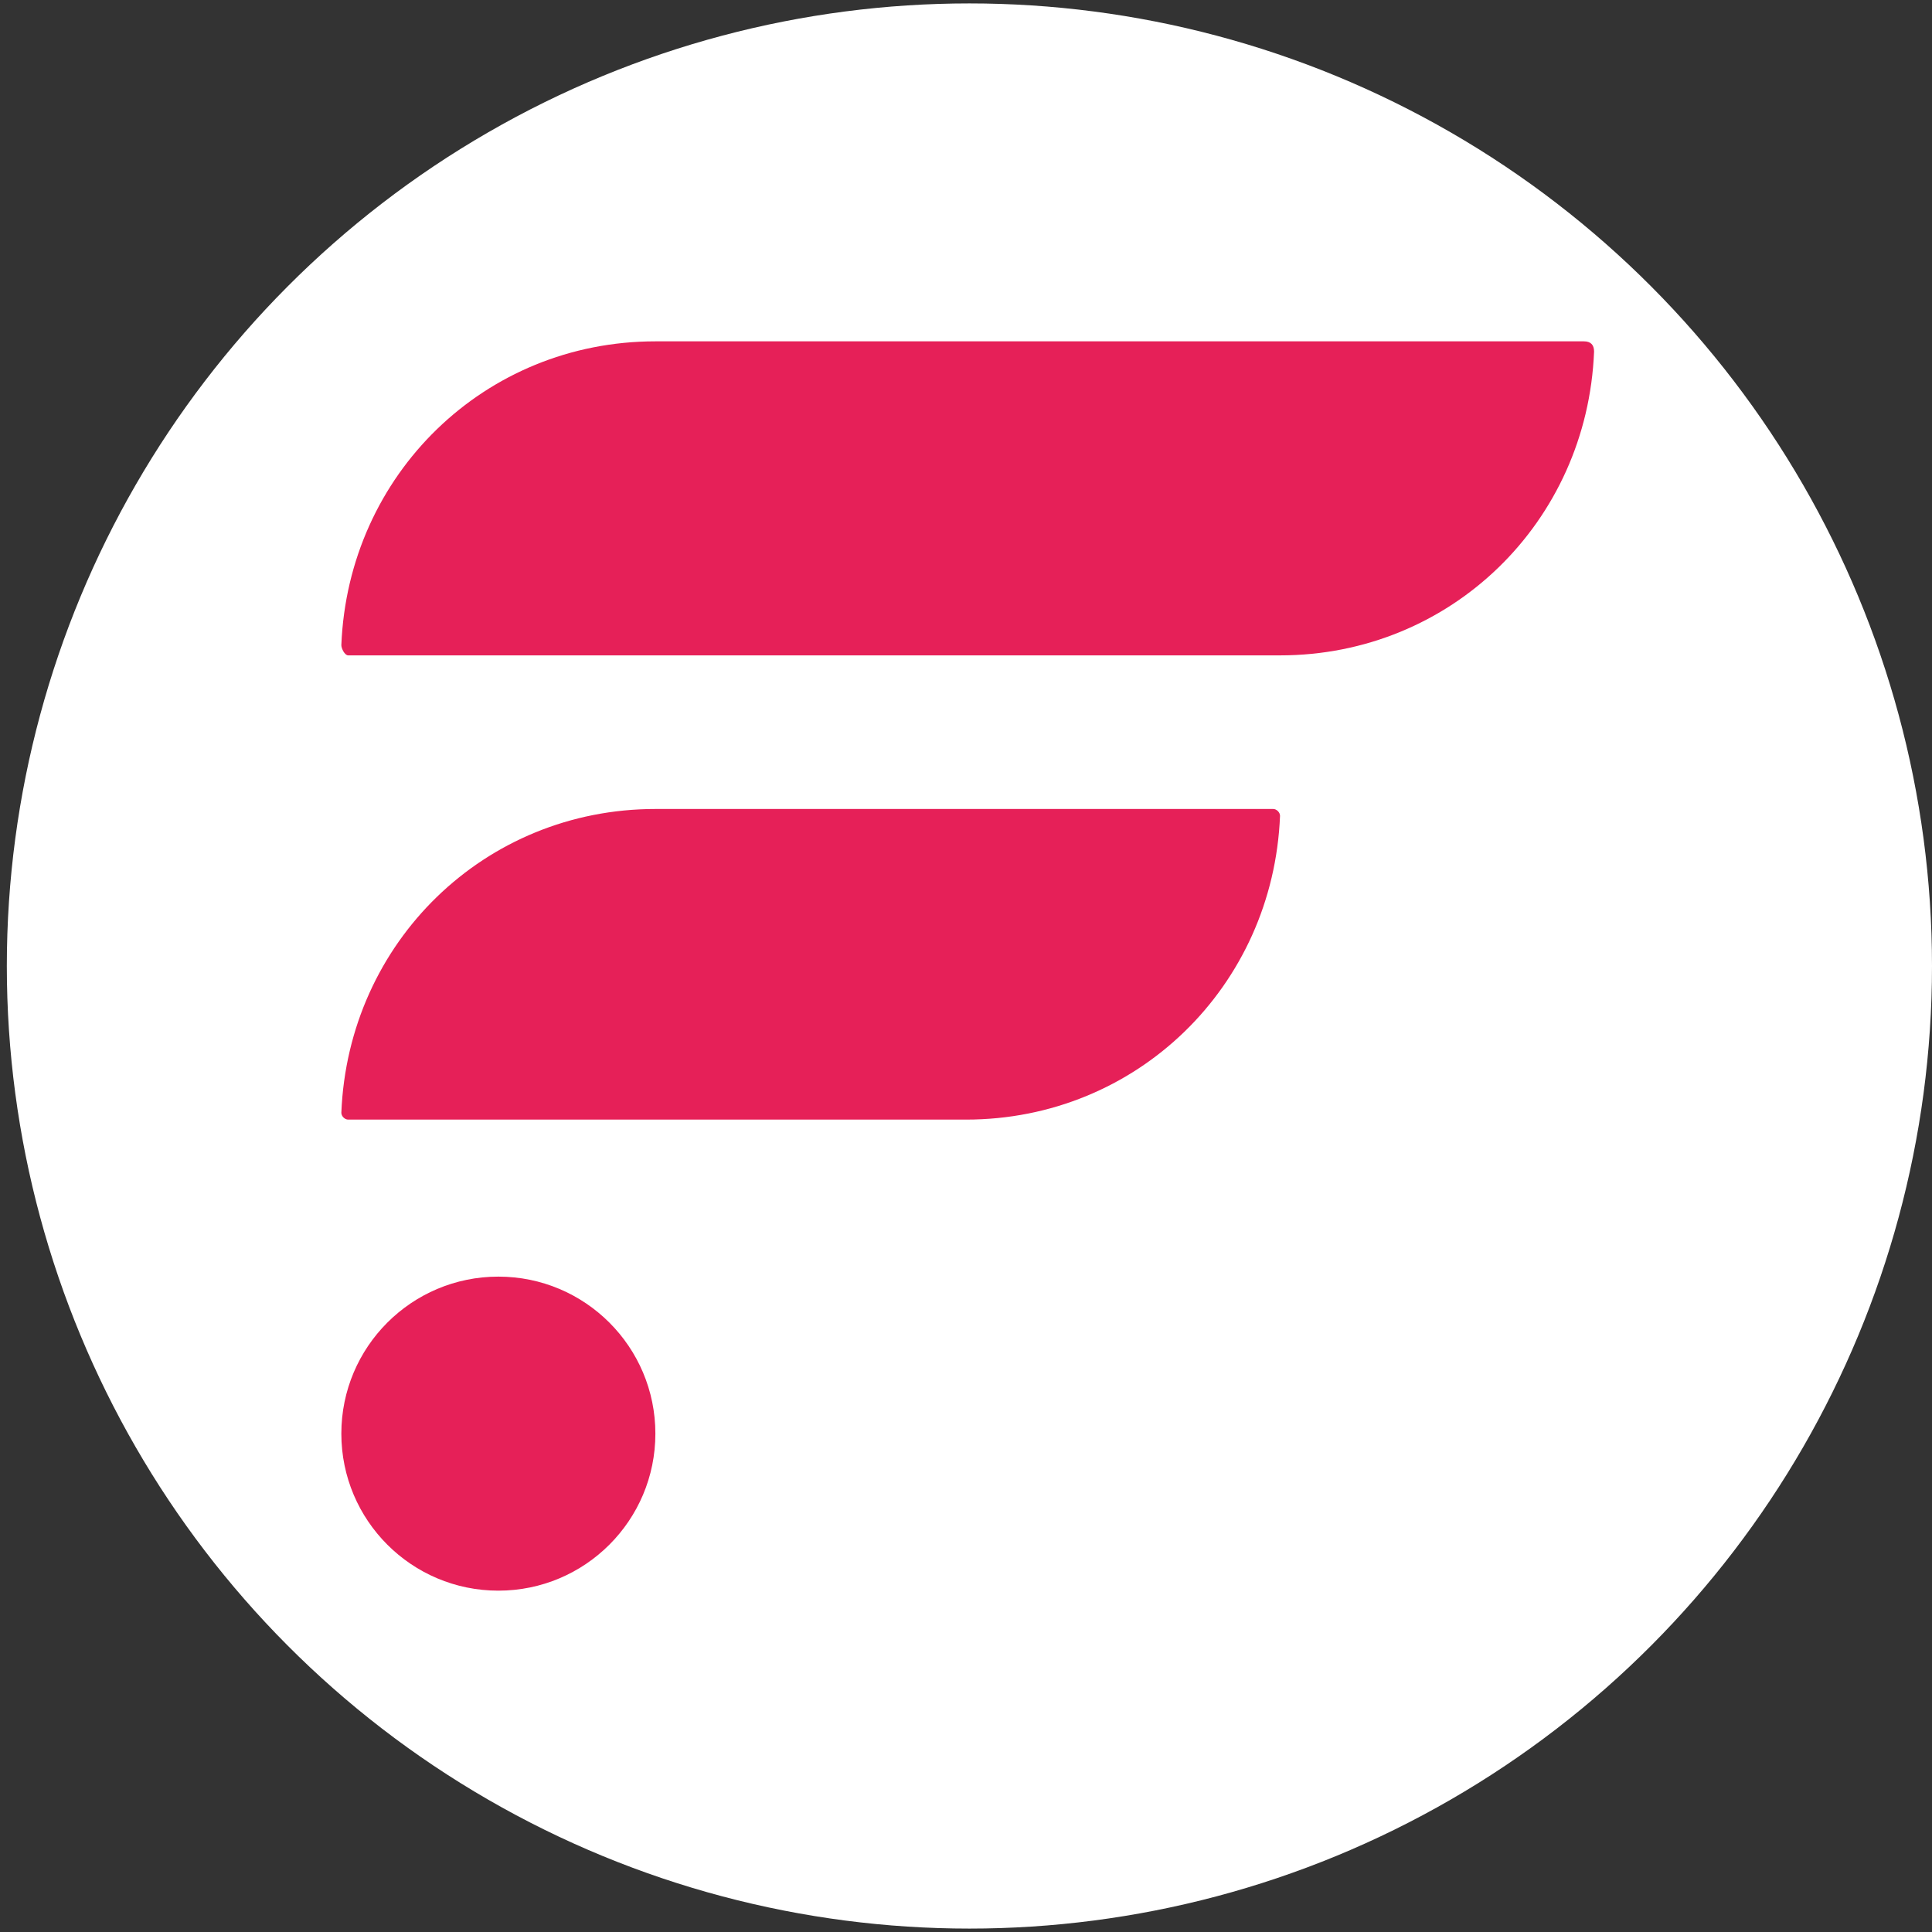
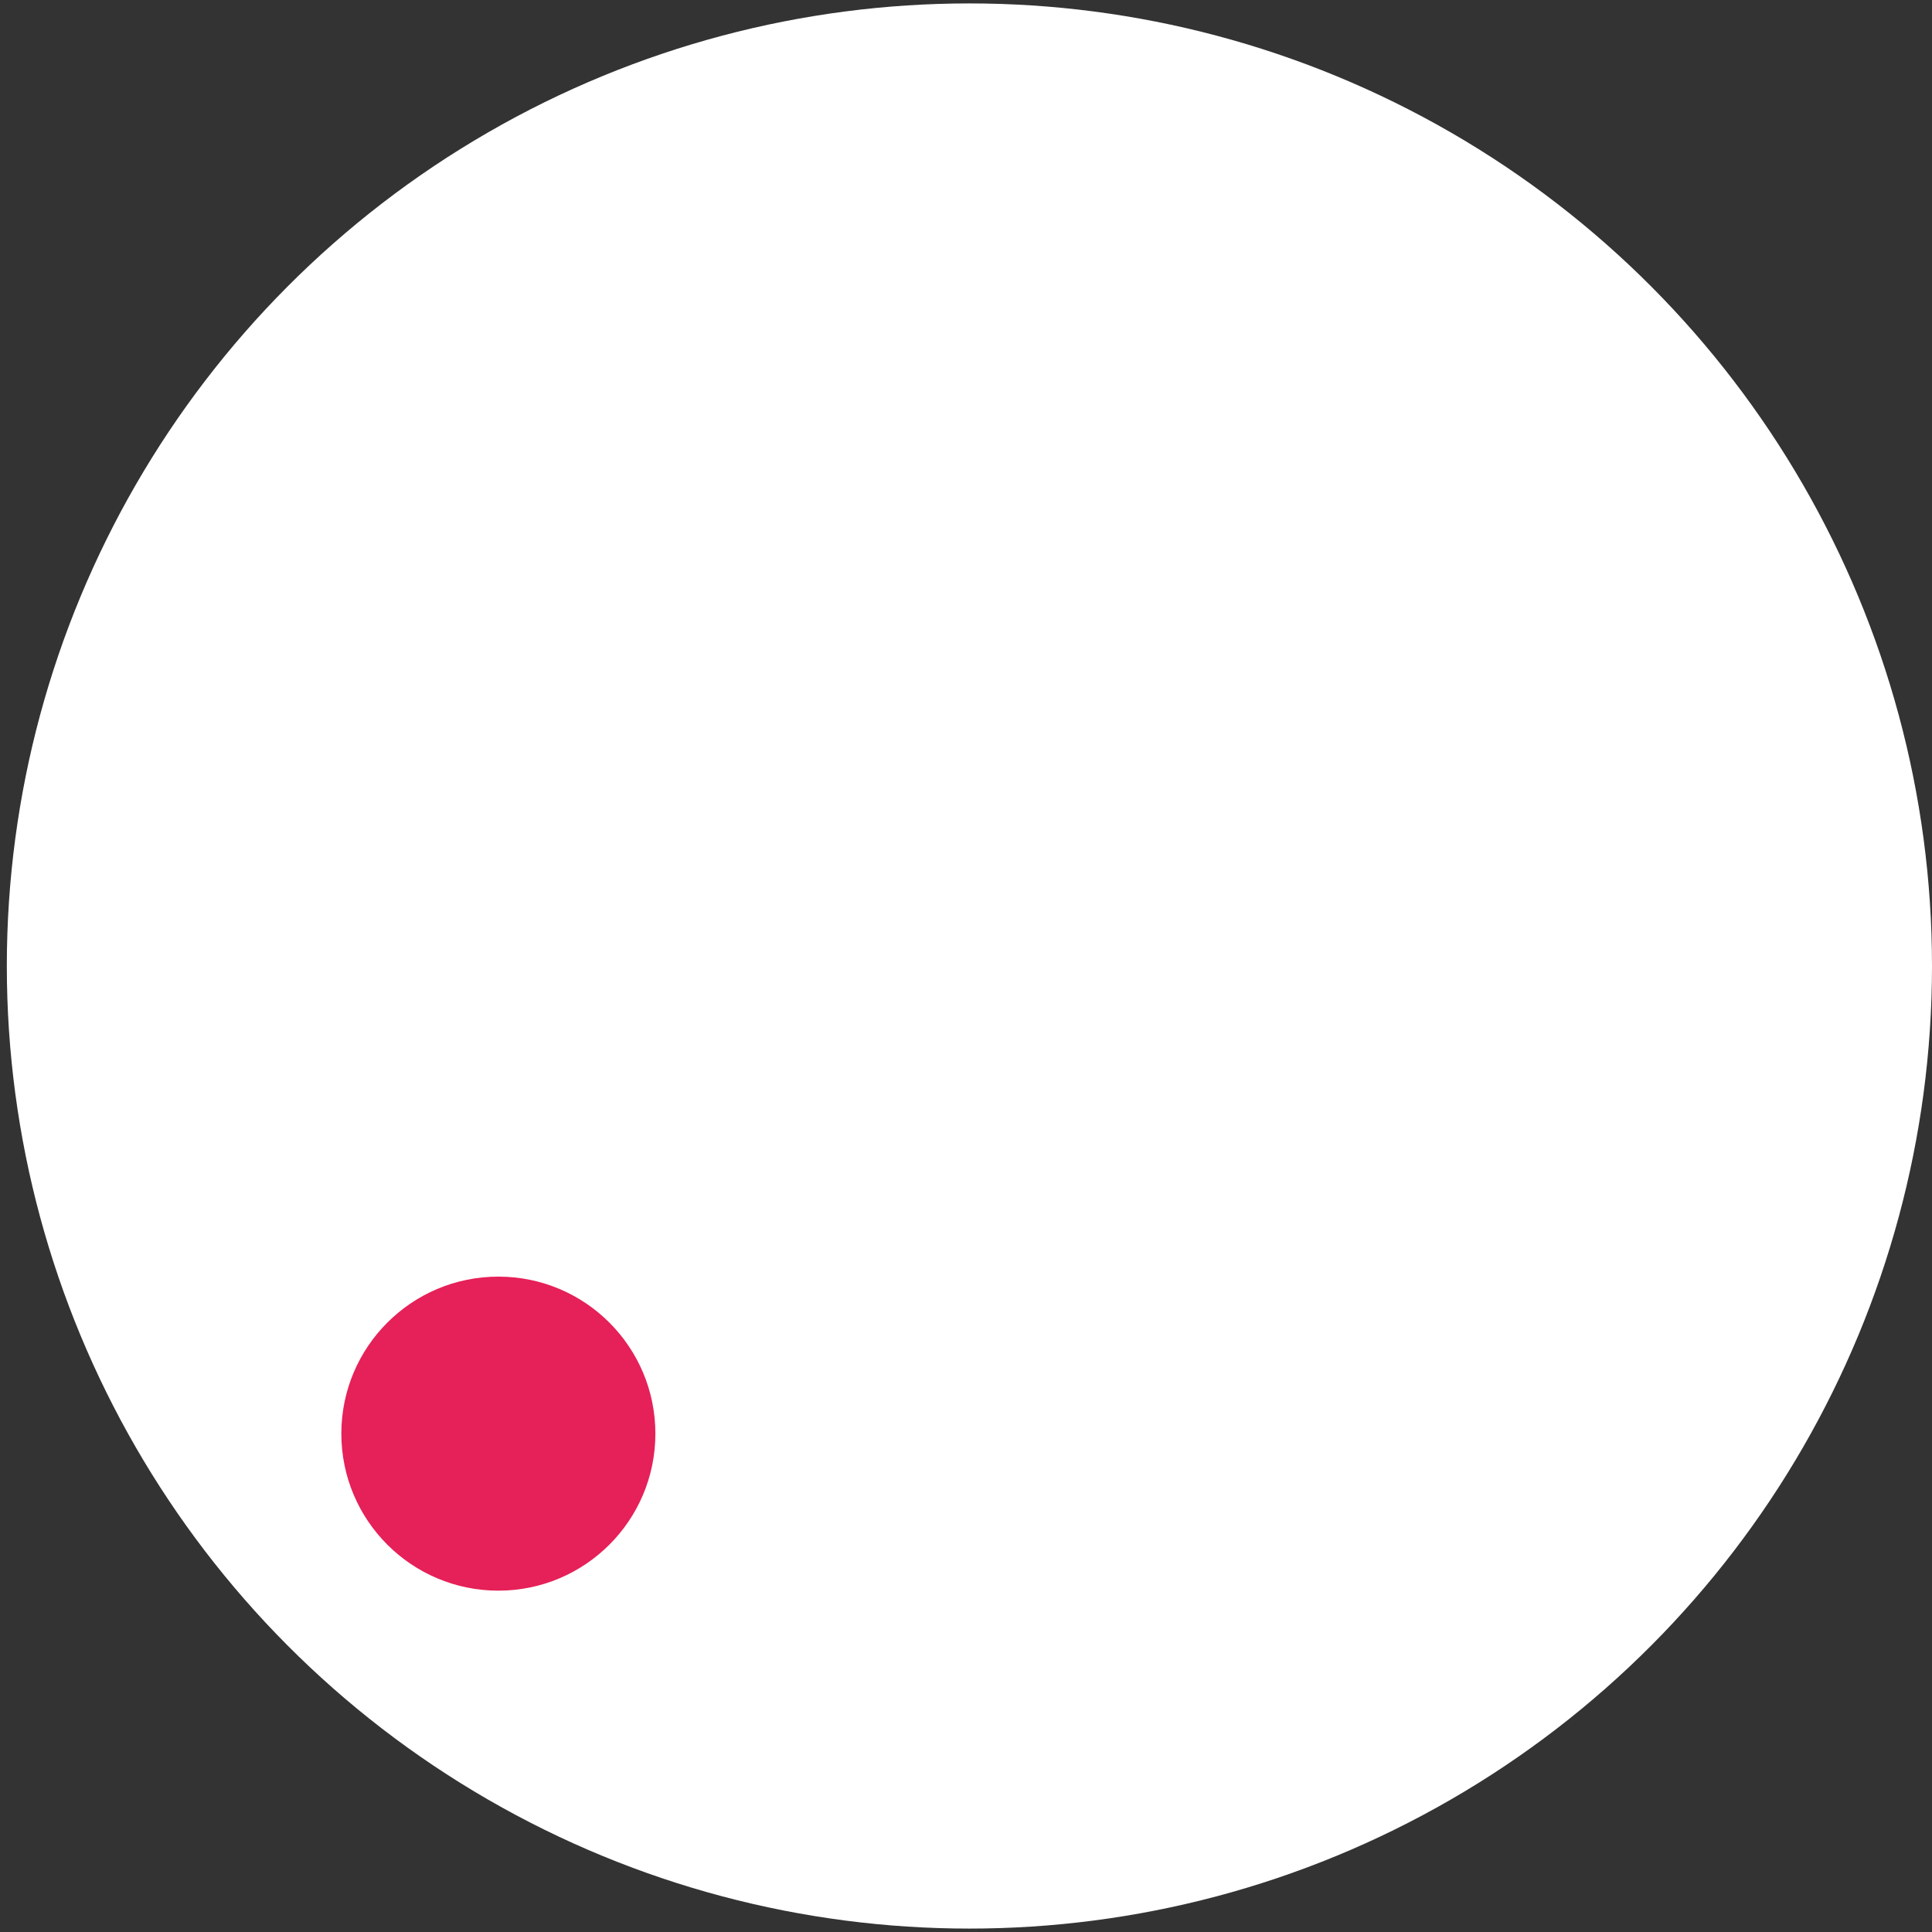
<svg xmlns="http://www.w3.org/2000/svg" version="1.1" id="Layer_1" x="0px" y="0px" viewBox="-10 -10 56.6 56.6" style="enable-background:new 0 0 36.7 36.6;" xml:space="preserve">
  <rect x="-10" y="-10" width="56.6" height="56.6" fill="#333333" stroke="none" />
  <style type="text/css">
	.st0{fill:#E62058;}
	</style>
  <circle id="background" cx="18.4" cy="18.3" r="28.2" fill="white" />
-   <path id="Path_2898" class="st0" d="M27.3,13.7H9.2c-5,0-9,3.9-9.2,8.9c0,0.1,0.1,0.2,0.2,0.2h18.1c5,0,9-3.9,9.2-8.9  C27.5,13.8,27.4,13.7,27.3,13.7L27.3,13.7L27.3,13.7z" />
-   <path id="Path_2899" class="st0" d="M36.4,0H9.2c-5,0-9,3.9-9.2,8.9C0,9,0.1,9.2,0.2,9.2h27.3c5,0,9-3.9,9.2-8.9  C36.7,0.1,36.6,0,36.4,0L36.4,0L36.4,0z" />
  <circle id="Ellipse_9" class="st0" cx="4.6" cy="32" r="4.6" />
</svg>